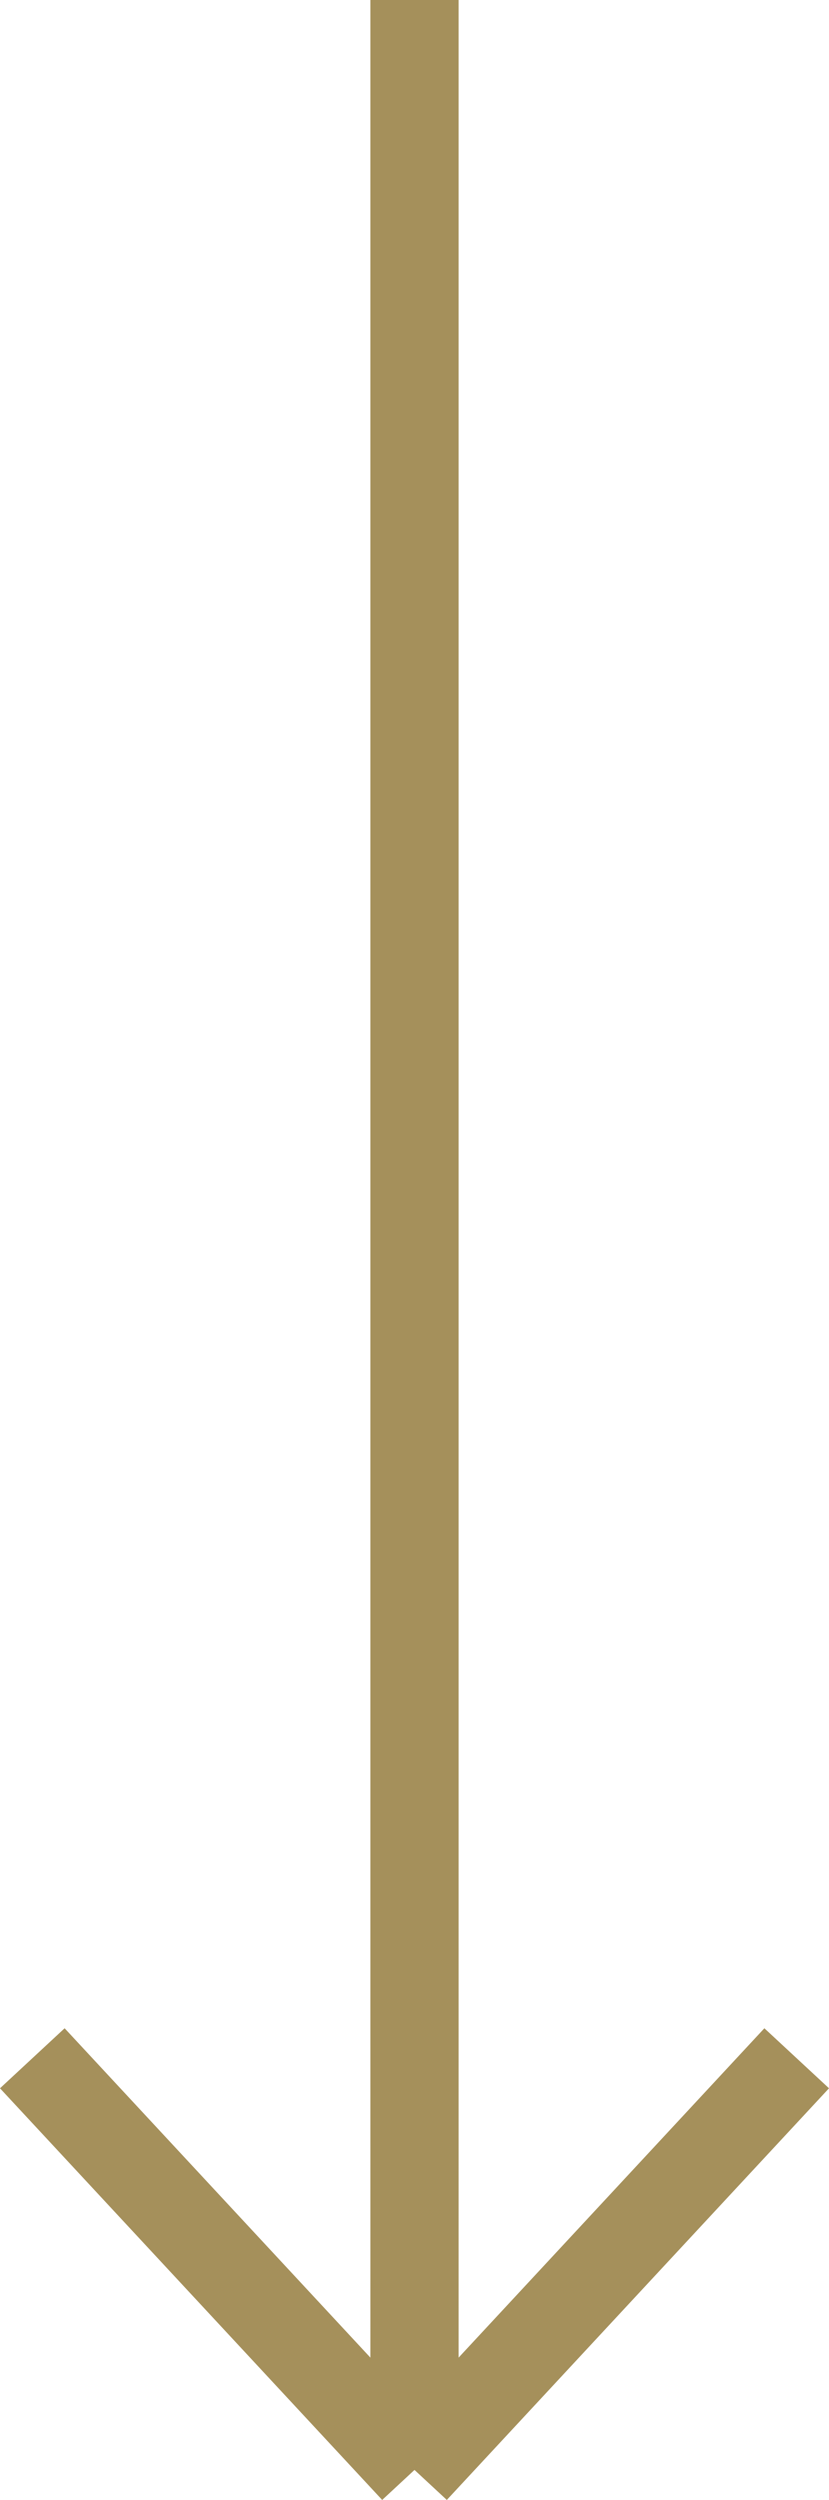
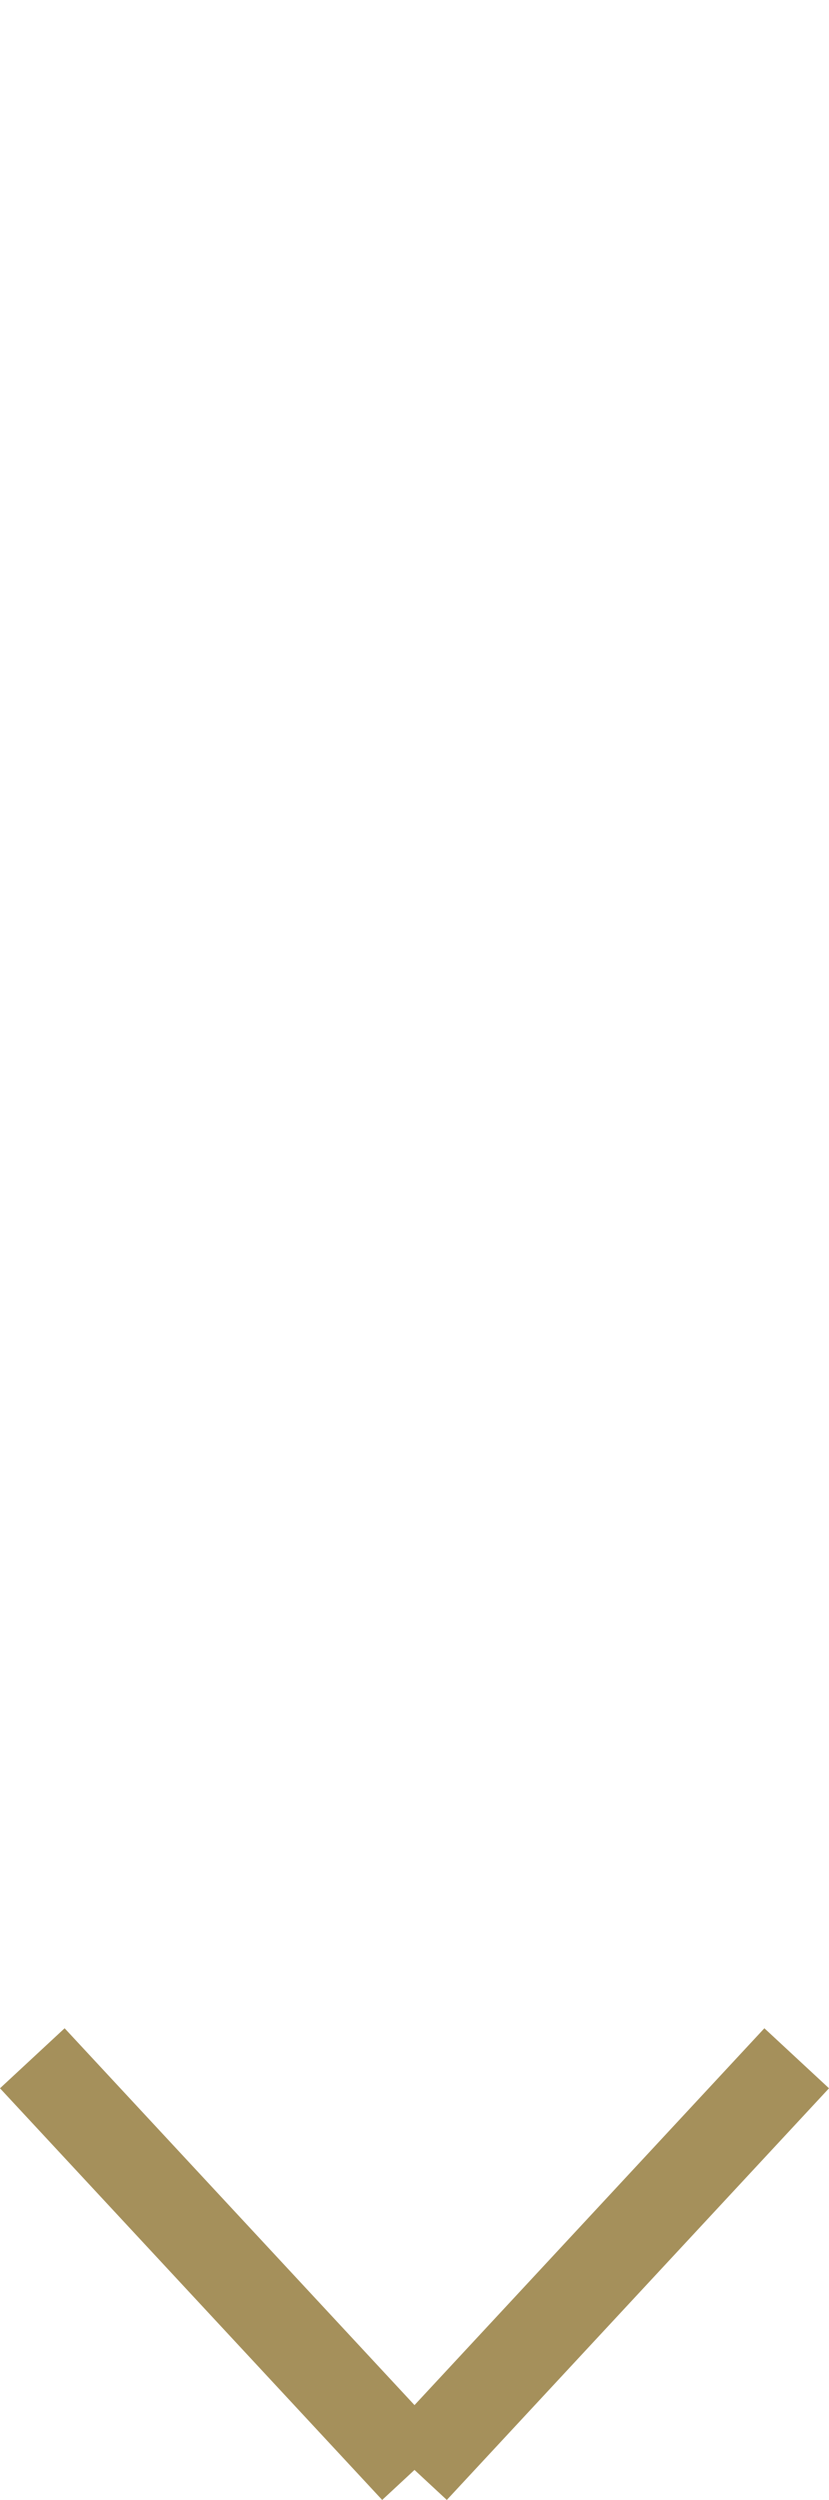
<svg xmlns="http://www.w3.org/2000/svg" width="28.198" height="85.021" viewBox="0 0 28.198 85.021">
  <g id="Group_19" data-name="Group 19" transform="translate(3378.599 458.5) rotate(90)">
-     <line id="Line_11" data-name="Line 11" x2="84" transform="translate(-458.5 3364.5)" fill="none" stroke="#a5905b" stroke-width="3" />
    <line id="Line_12" data-name="Line 12" x2="14" y2="13" transform="translate(-388.5 3351.5)" fill="none" stroke="#a5905b" stroke-width="3" />
    <line id="Line_13" data-name="Line 13" x1="14" y2="13" transform="translate(-388.5 3364.5)" fill="none" stroke="#a5905b" stroke-width="3" />
  </g>
</svg>